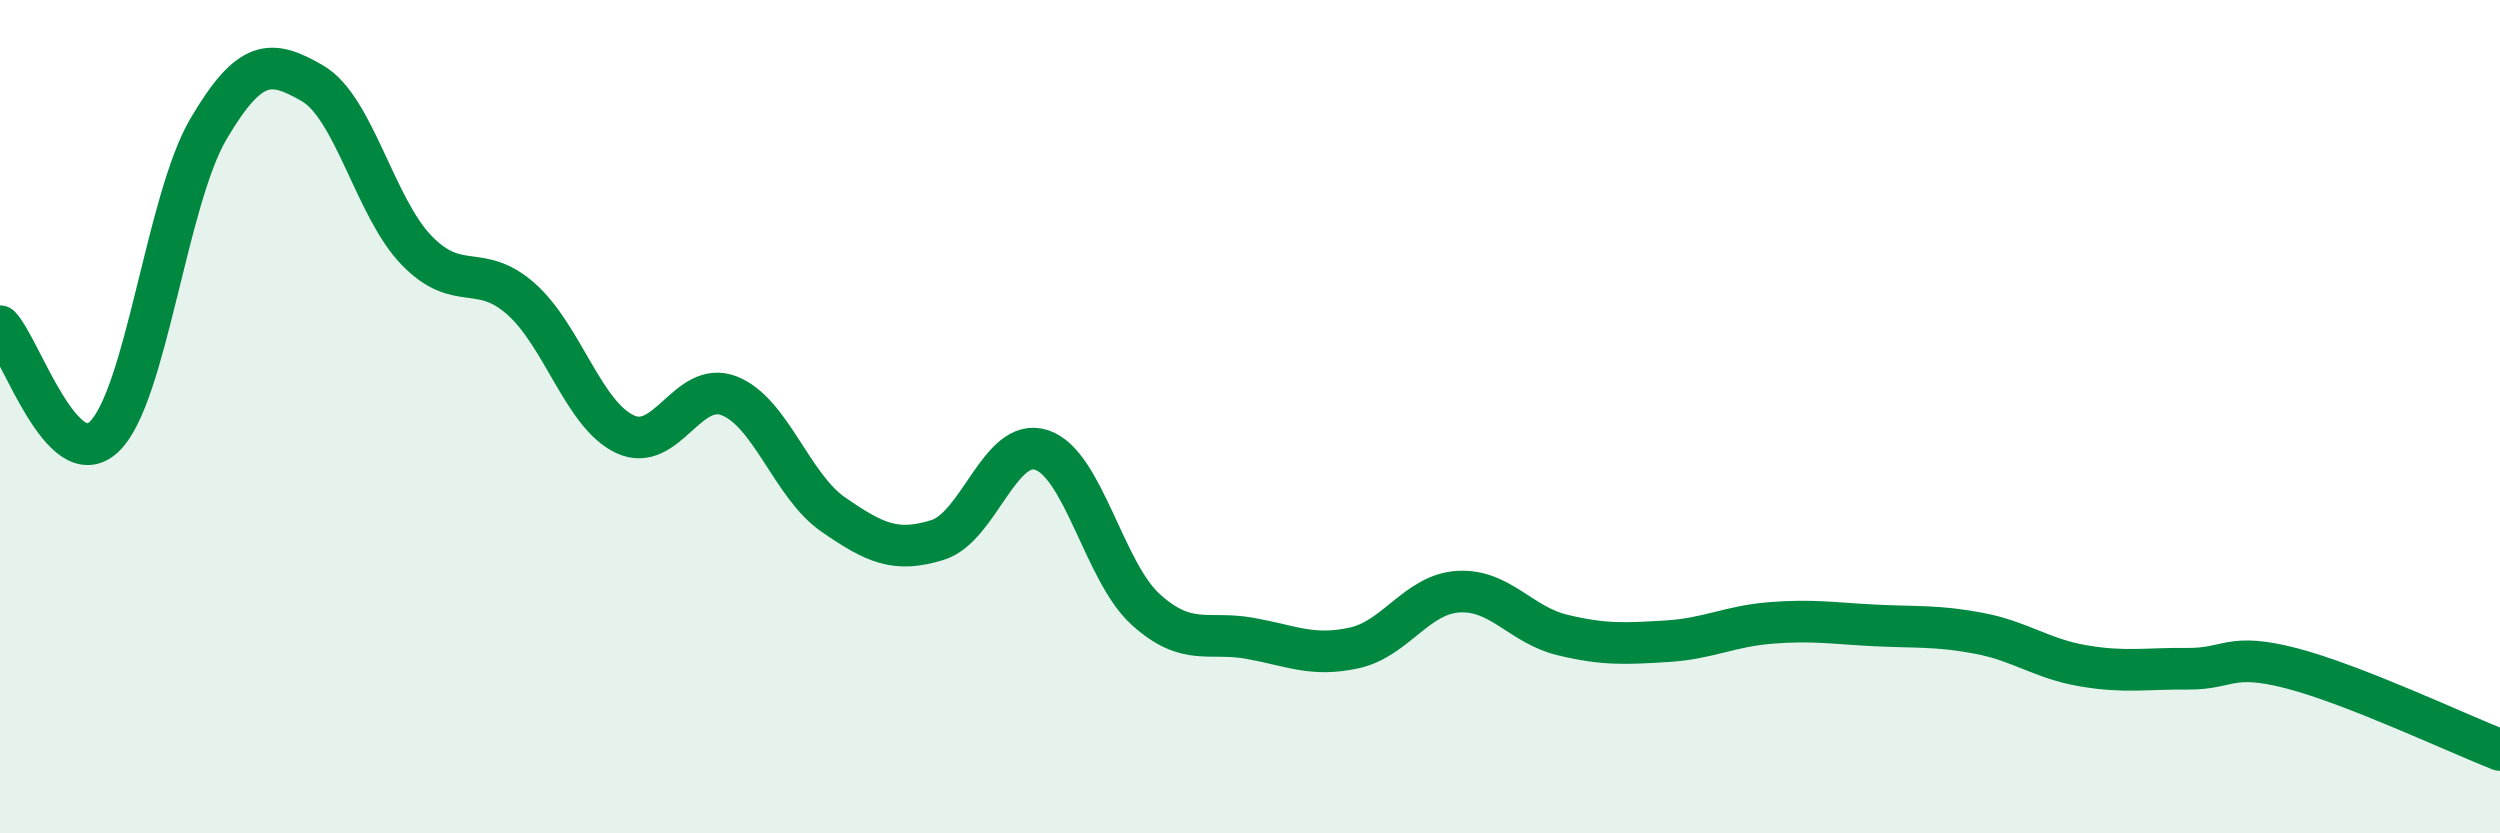
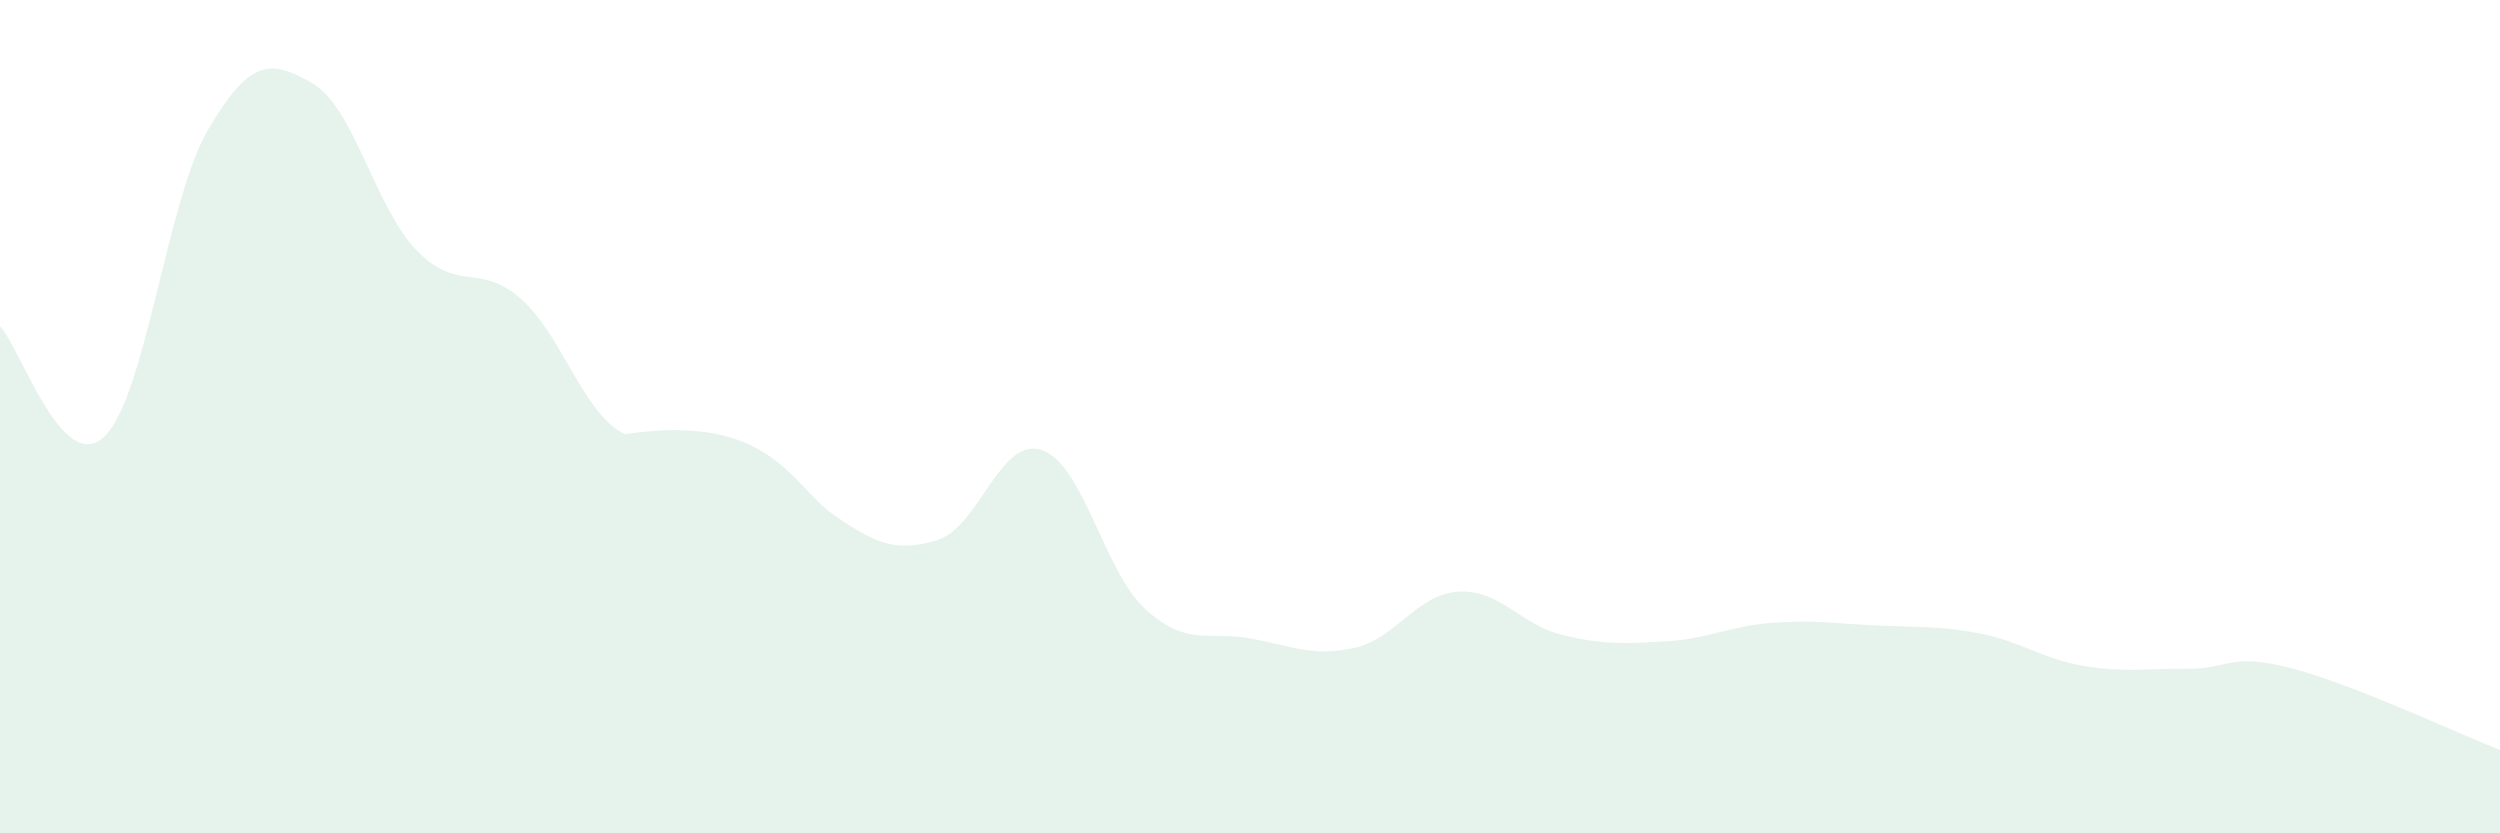
<svg xmlns="http://www.w3.org/2000/svg" width="60" height="20" viewBox="0 0 60 20">
-   <path d="M 0,7.83 C 0.5,8.36 1.5,11.43 2.5,10.48 C 3.5,9.53 4,4.8 5,3.1 C 6,1.4 6.5,1.42 7.5,2 C 8.5,2.58 9,4.98 10,6.01 C 11,7.04 11.5,6.29 12.5,7.17 C 13.5,8.05 14,9.95 15,10.42 C 16,10.89 16.5,9.11 17.5,9.5 C 18.5,9.89 19,11.66 20,12.35 C 21,13.04 21.5,13.27 22.5,12.96 C 23.5,12.65 24,10.47 25,10.8 C 26,11.13 26.5,13.73 27.5,14.63 C 28.5,15.53 29,15.14 30,15.32 C 31,15.5 31.5,15.77 32.5,15.55 C 33.5,15.33 34,14.26 35,14.2 C 36,14.14 36.5,15 37.5,15.24 C 38.5,15.48 39,15.45 40,15.39 C 41,15.33 41.5,15.03 42.5,14.95 C 43.5,14.87 44,14.96 45,15.01 C 46,15.06 46.5,15.01 47.5,15.2 C 48.5,15.39 49,15.81 50,15.98 C 51,16.15 51.5,16.04 52.5,16.05 C 53.5,16.06 53.5,15.65 55,16.04 C 56.5,16.43 59,17.61 60,18L60 20L0 20Z" fill="#008740" opacity="0.1" stroke-linecap="round" stroke-linejoin="round" />
-   <path d="M 0,7.83 C 0.5,8.36 1.5,11.43 2.5,10.48 C 3.5,9.53 4,4.8 5,3.1 C 6,1.4 6.5,1.42 7.5,2 C 8.5,2.58 9,4.98 10,6.01 C 11,7.04 11.5,6.29 12.5,7.17 C 13.5,8.05 14,9.95 15,10.42 C 16,10.89 16.5,9.11 17.5,9.5 C 18.5,9.89 19,11.66 20,12.35 C 21,13.04 21.5,13.27 22.5,12.96 C 23.5,12.65 24,10.47 25,10.8 C 26,11.13 26.5,13.73 27.5,14.63 C 28.5,15.53 29,15.14 30,15.32 C 31,15.5 31.5,15.77 32.5,15.55 C 33.5,15.33 34,14.26 35,14.2 C 36,14.14 36.5,15 37.5,15.24 C 38.5,15.48 39,15.45 40,15.39 C 41,15.33 41.5,15.03 42.5,14.95 C 43.5,14.87 44,14.96 45,15.01 C 46,15.06 46.5,15.01 47.5,15.2 C 48.5,15.39 49,15.81 50,15.98 C 51,16.15 51.5,16.04 52.5,16.05 C 53.5,16.06 53.5,15.65 55,16.04 C 56.5,16.43 59,17.61 60,18" stroke="#008740" stroke-width="1" fill="none" stroke-linecap="round" stroke-linejoin="round" />
+   <path d="M 0,7.83 C 0.5,8.36 1.5,11.43 2.5,10.48 C 3.5,9.53 4,4.8 5,3.1 C 6,1.4 6.5,1.42 7.5,2 C 8.5,2.58 9,4.98 10,6.01 C 11,7.04 11.5,6.29 12.5,7.17 C 13.5,8.05 14,9.95 15,10.42 C 18.5,9.89 19,11.66 20,12.35 C 21,13.04 21.5,13.27 22.5,12.96 C 23.5,12.65 24,10.47 25,10.8 C 26,11.13 26.5,13.73 27.5,14.63 C 28.5,15.53 29,15.14 30,15.32 C 31,15.5 31.5,15.77 32.5,15.55 C 33.5,15.33 34,14.26 35,14.2 C 36,14.14 36.5,15 37.5,15.24 C 38.5,15.48 39,15.45 40,15.39 C 41,15.33 41.5,15.03 42.5,14.95 C 43.5,14.87 44,14.96 45,15.01 C 46,15.06 46.5,15.01 47.5,15.2 C 48.5,15.39 49,15.81 50,15.98 C 51,16.15 51.5,16.04 52.5,16.05 C 53.5,16.06 53.5,15.65 55,16.04 C 56.5,16.43 59,17.61 60,18L60 20L0 20Z" fill="#008740" opacity="0.1" stroke-linecap="round" stroke-linejoin="round" />
</svg>